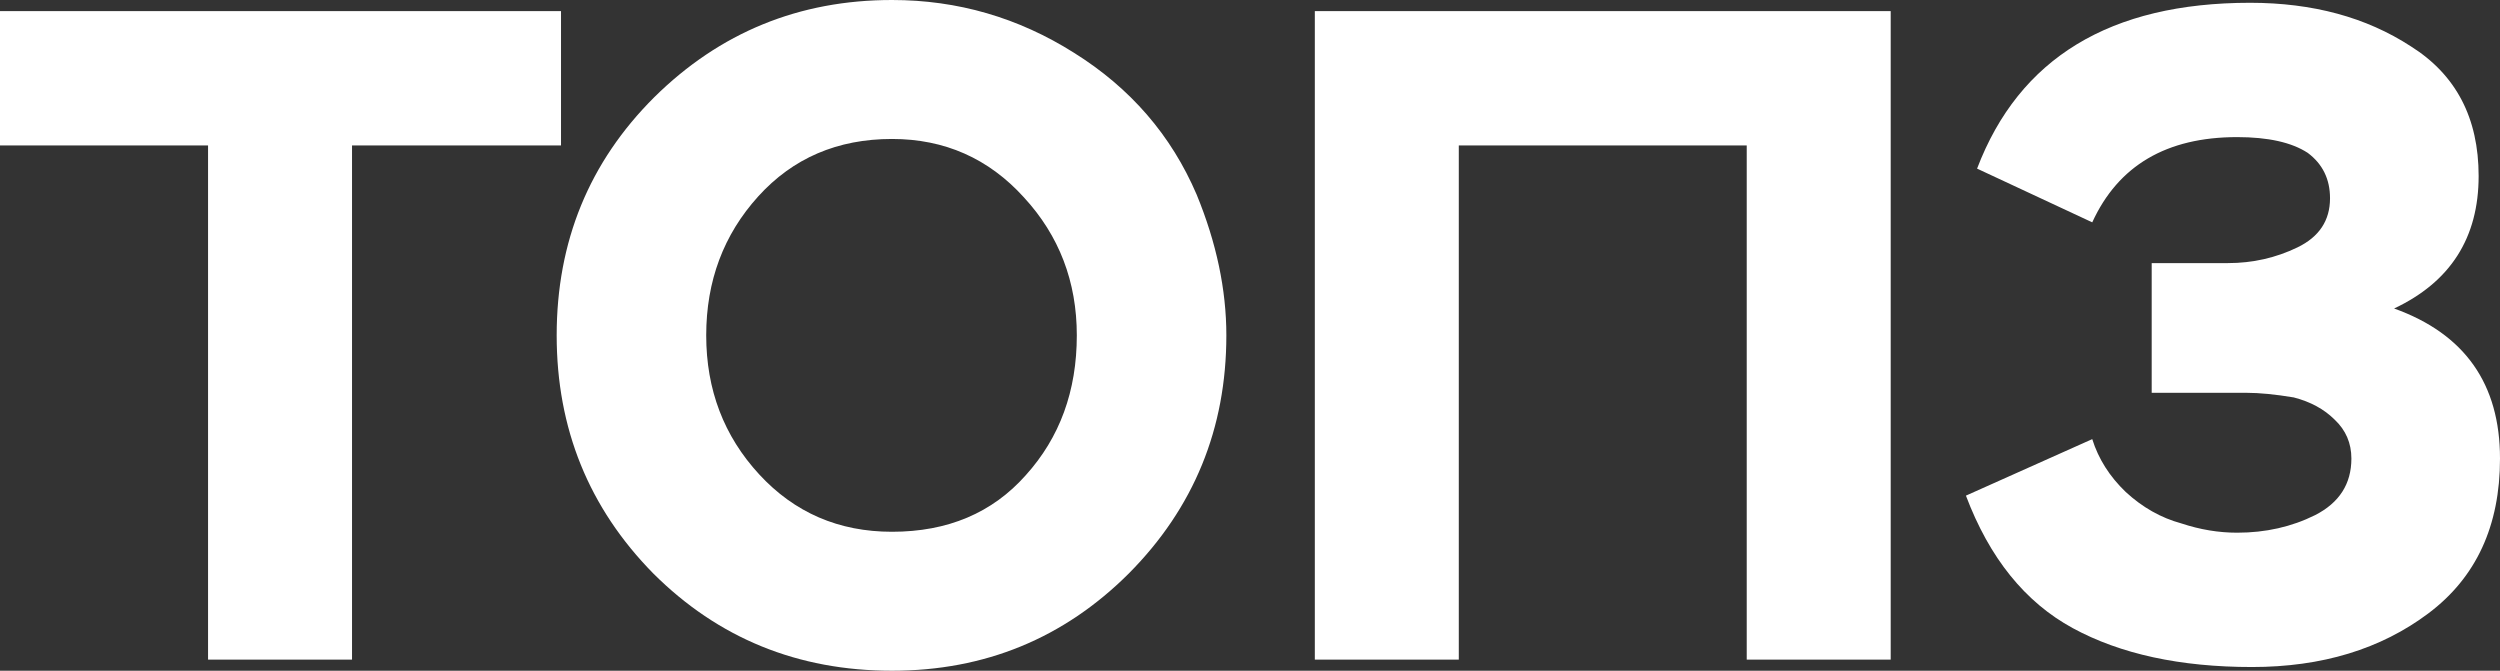
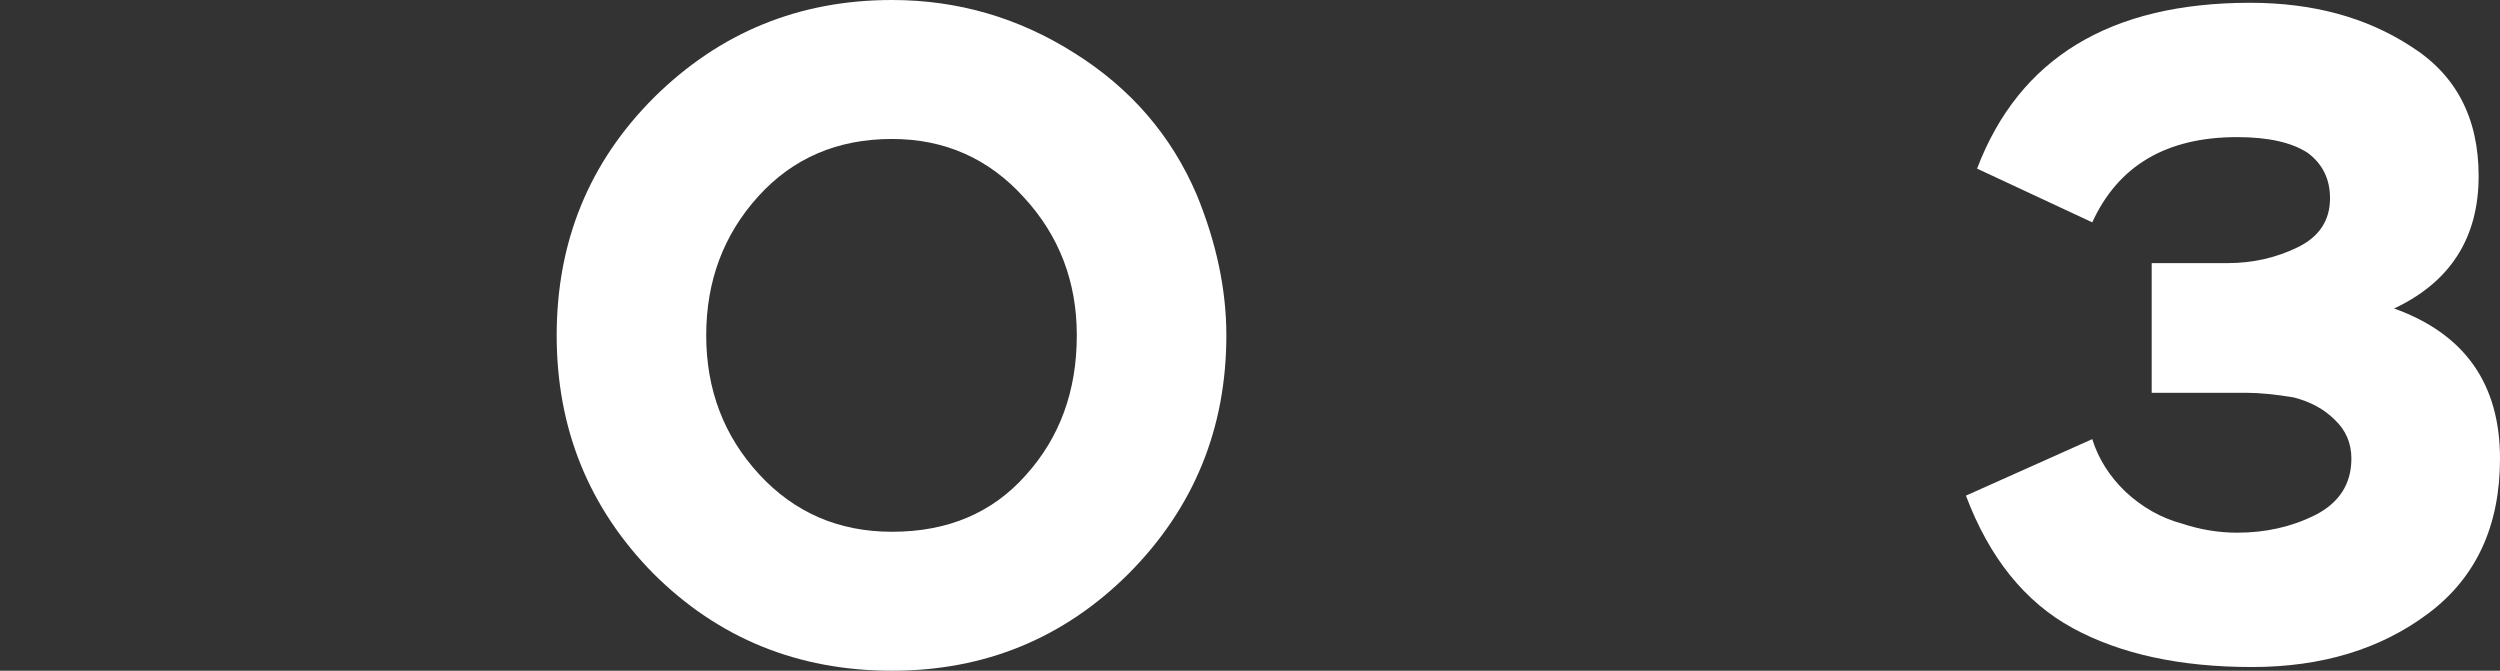
<svg xmlns="http://www.w3.org/2000/svg" width="615" height="165" viewBox="0 0 615 165" fill="none">
  <rect x="0" y="0" width="615" height="165" fill="#333333" stroke="none" />
-   <path d="M51.182 35.78H0V2.735H138.008V35.78H86.598V162.265H51.182V35.78Z" fill="white" />
  <path d="M136.942 82.5C136.942 59.406 144.939 39.883 160.934 23.93C177.08 7.977 196.578 0 219.427 0C235.574 0 250.502 4.33 264.211 12.99C278.073 21.651 288.126 33.273 294.372 47.859C299.246 59.71 301.683 71.257 301.683 82.5C301.683 105.442 293.686 124.965 277.692 141.07C261.698 157.023 242.276 165 219.427 165C196.273 165 176.699 157.023 160.705 141.07C144.863 124.965 136.942 105.442 136.942 82.5ZM186.524 48.315C177.994 57.735 173.729 69.13 173.729 82.5C173.729 95.87 178.07 107.265 186.753 116.685C195.436 126.105 206.327 130.815 219.427 130.815C233.136 130.815 244.104 126.181 252.33 116.913C260.707 107.645 264.896 96.174 264.896 82.5C264.896 69.282 260.555 57.963 251.873 48.543C243.19 38.971 232.375 34.185 219.427 34.185C206.022 34.185 195.055 38.895 186.524 48.315Z" fill="white" />
-   <path d="M465.111 162.265H429.695V35.78H358.863V162.265H323.447V2.735H465.111V162.265Z" fill="white" />
  <path d="M514.693 54.696L486.36 41.478C496.718 14.282 519.11 0.684 553.536 0.684C568.921 0.684 582.097 4.254 593.065 11.395C604.185 18.384 609.745 29.019 609.745 43.301C609.745 58.495 602.814 69.358 588.952 75.891C606.317 82.12 615 94.427 615 112.811C615 129.372 609.135 142.058 597.406 150.87C585.677 159.682 571.206 164.088 553.993 164.088C536.323 164.088 521.624 160.898 509.895 154.517C498.165 148.135 489.407 137.272 483.618 121.927L514.693 108.025C516.216 112.887 518.958 117.217 522.919 121.015C527.031 124.814 531.601 127.396 536.628 128.764C541.198 130.283 545.768 131.043 550.337 131.043C557.344 131.043 563.742 129.599 569.531 126.713C575.471 123.674 578.442 119.04 578.442 112.811C578.442 109.012 577.071 105.822 574.329 103.239C571.739 100.656 568.388 98.833 564.275 97.769C559.705 97.01 555.821 96.63 552.622 96.63H529.316V64.724H548.052C554.146 64.724 559.858 63.432 565.189 60.849C570.521 58.267 573.186 54.24 573.186 48.771C573.186 44.061 571.358 40.338 567.703 37.604C563.742 35.021 557.954 33.729 550.337 33.729C532.972 33.729 521.091 40.718 514.693 54.696Z" fill="white" />
</svg>